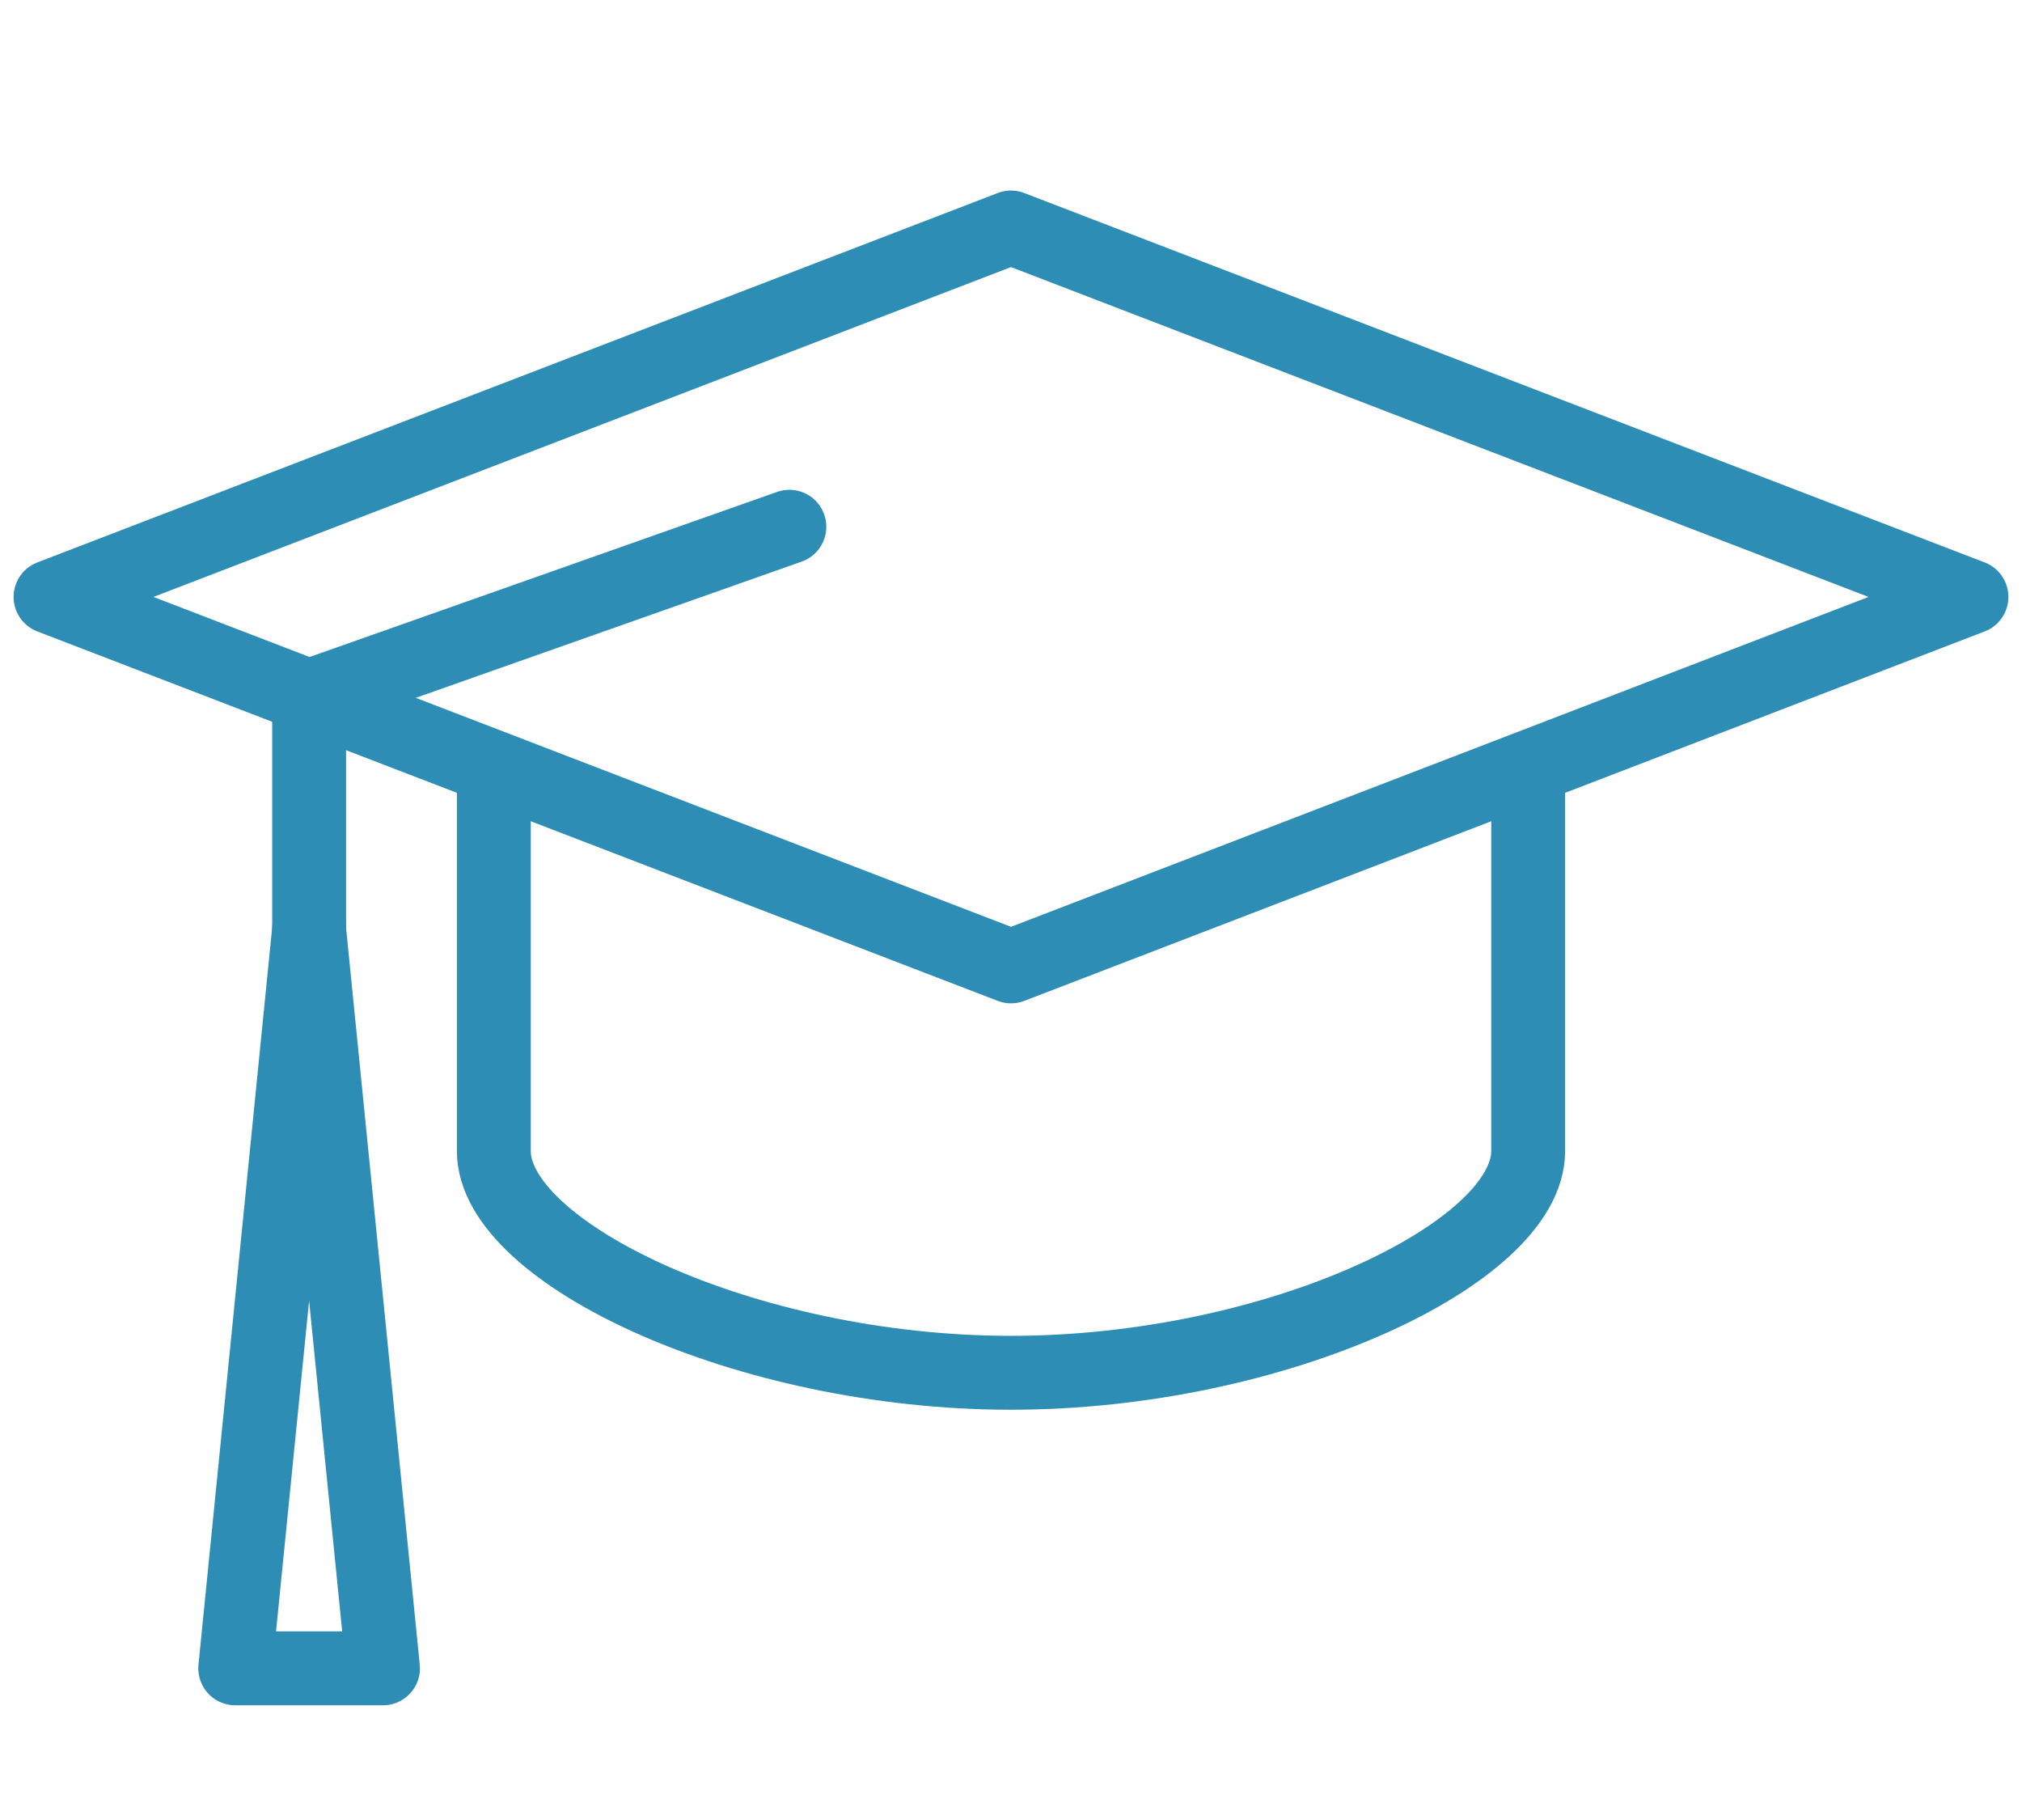
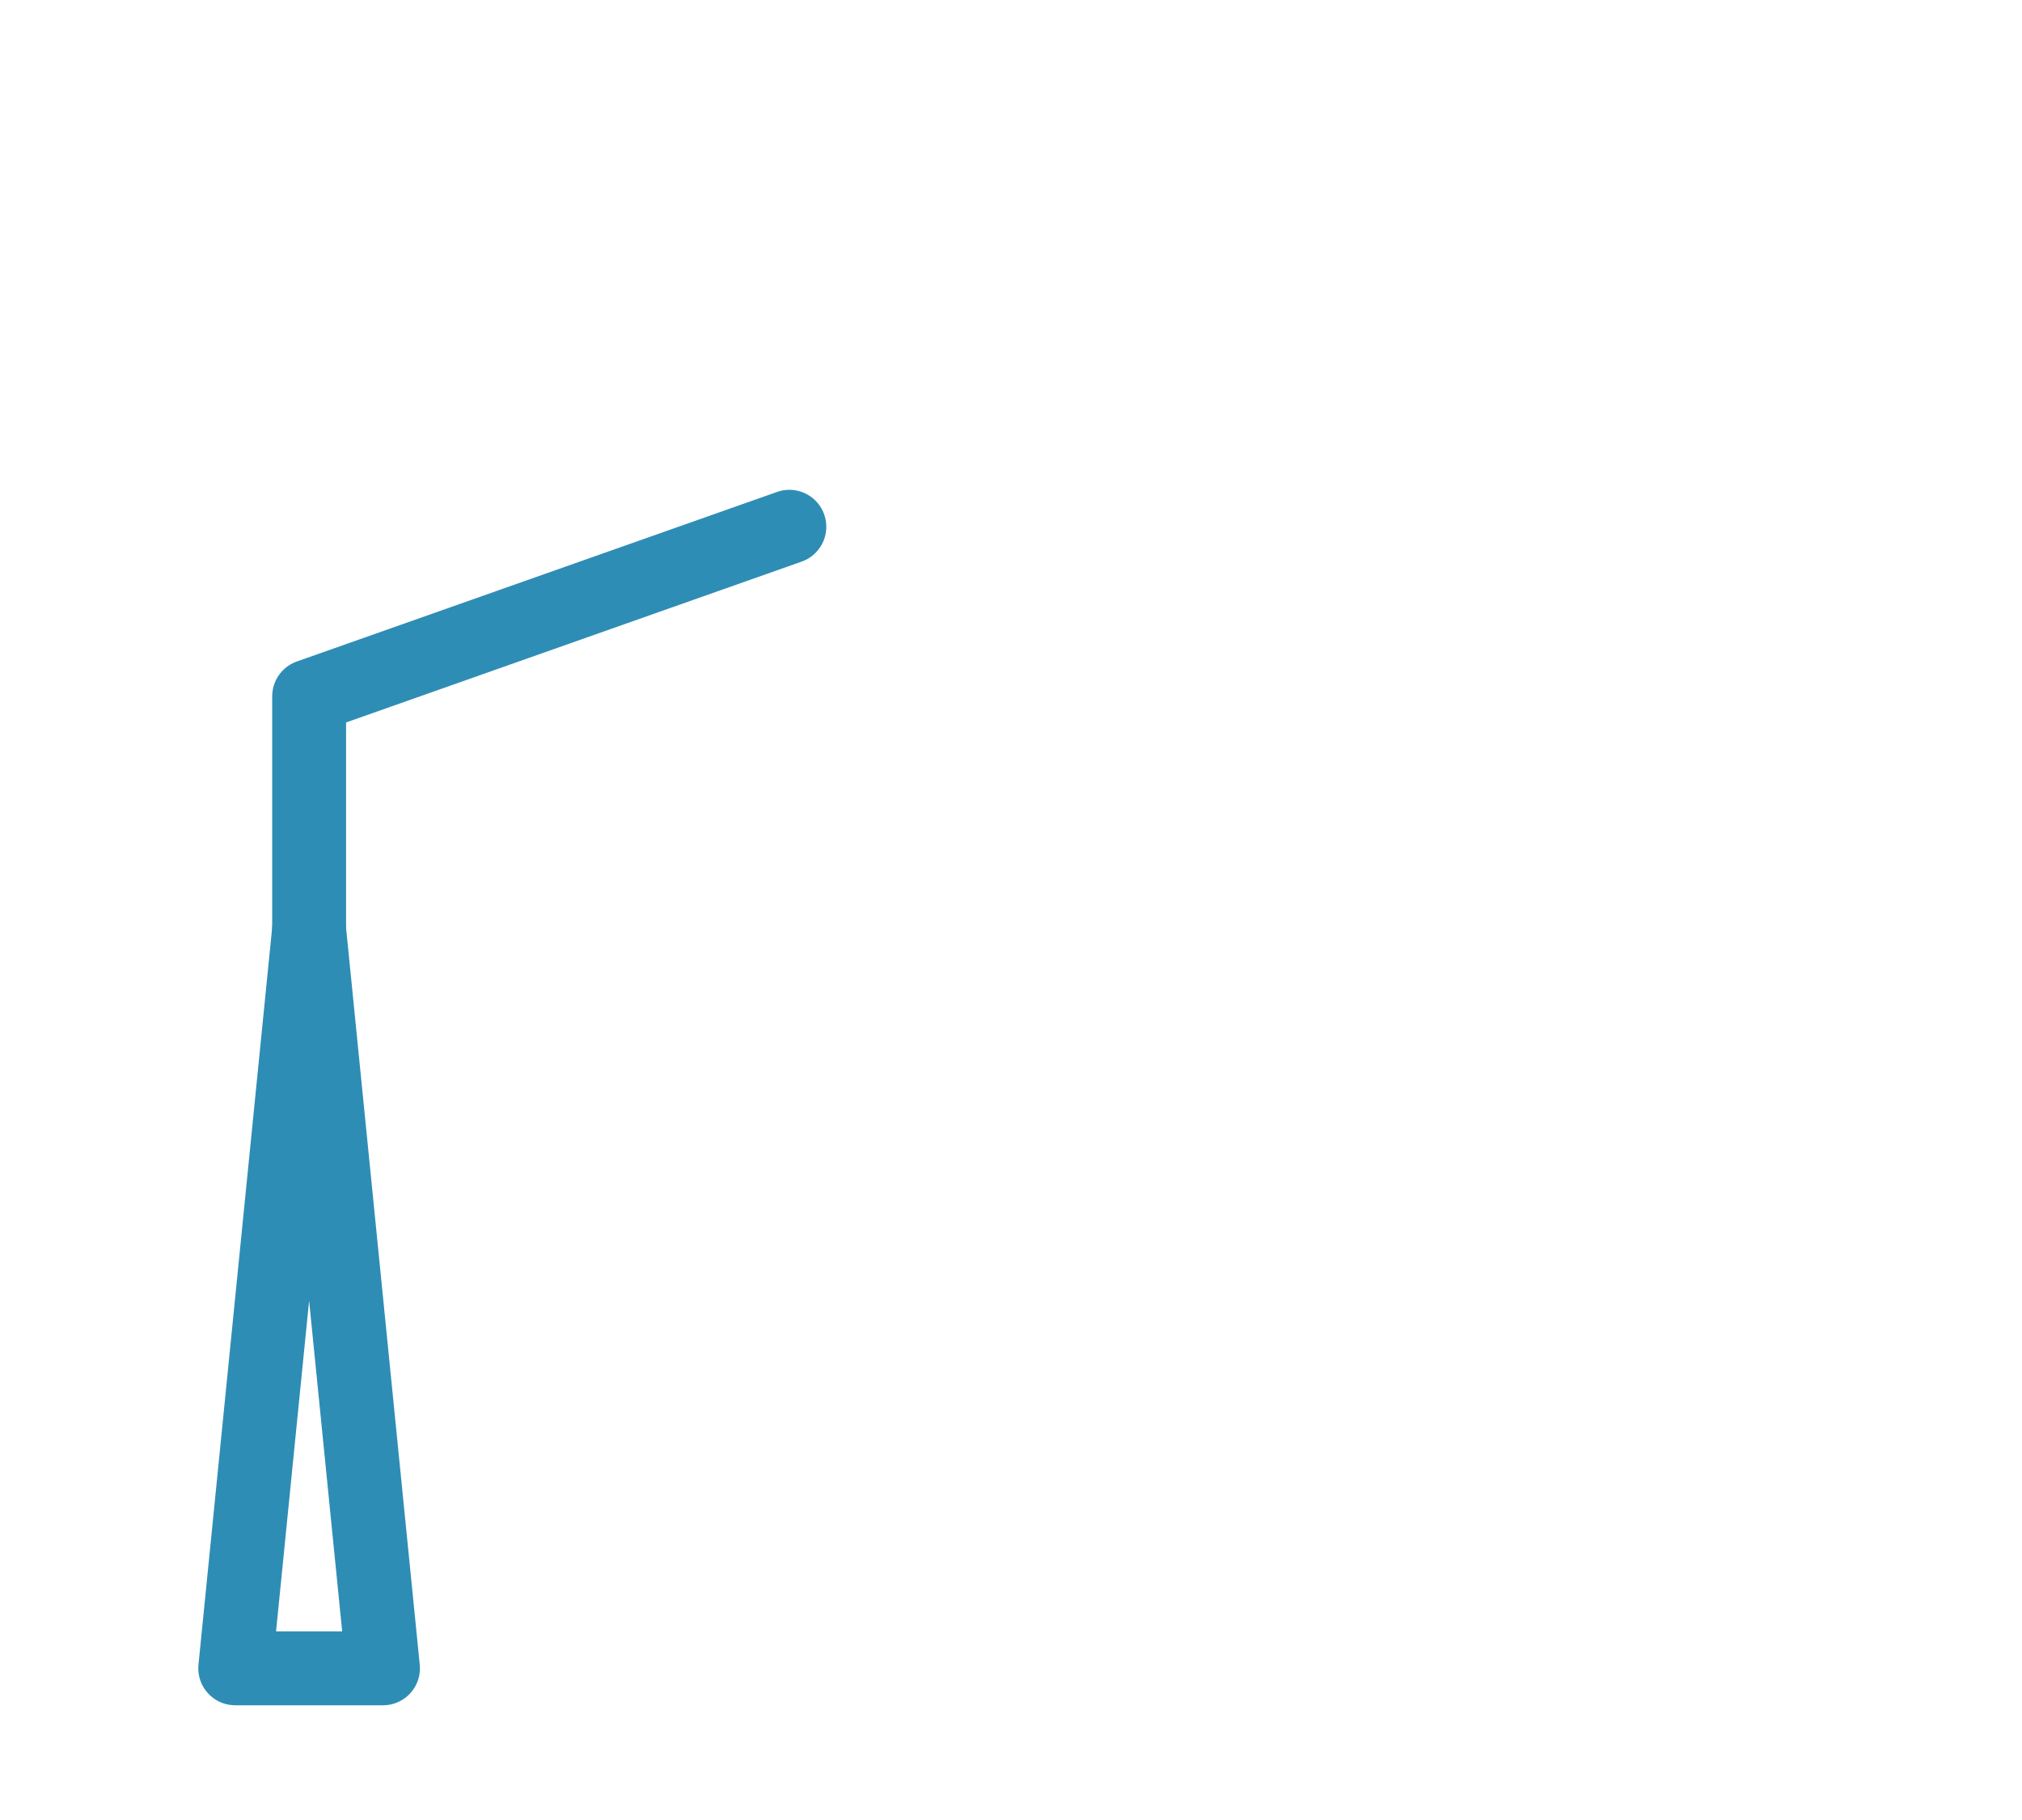
<svg xmlns="http://www.w3.org/2000/svg" width="80" height="72" viewBox="0 0 80 72" fill="none">
-   <path d="M19.539 30.368V45.539C19.539 49.573 29.506 54.308 40 54.308C50.494 54.308 60.462 49.573 60.462 45.539V30.368" stroke="#2E8DB4" stroke-width="2.923" stroke-linejoin="round" />
-   <path d="M40 9L2 23.615L40 38.231L78 23.615L40 9Z" stroke="#2E8DB4" stroke-width="2.923" stroke-linecap="round" stroke-linejoin="round" />
-   <path d="M15.153 66L12.23 36.769L9.307 66H15.153Z" stroke="#2E8DB4" stroke-width="2.923" stroke-linecap="round" stroke-linejoin="round" />
+   <path d="M15.153 66L12.23 36.769L9.307 66Z" stroke="#2E8DB4" stroke-width="2.923" stroke-linecap="round" stroke-linejoin="round" />
  <path d="M31.231 20.839L12.231 27.547V36.769" stroke="#2E8DB4" stroke-width="2.923" stroke-linecap="round" stroke-linejoin="round" />
</svg>